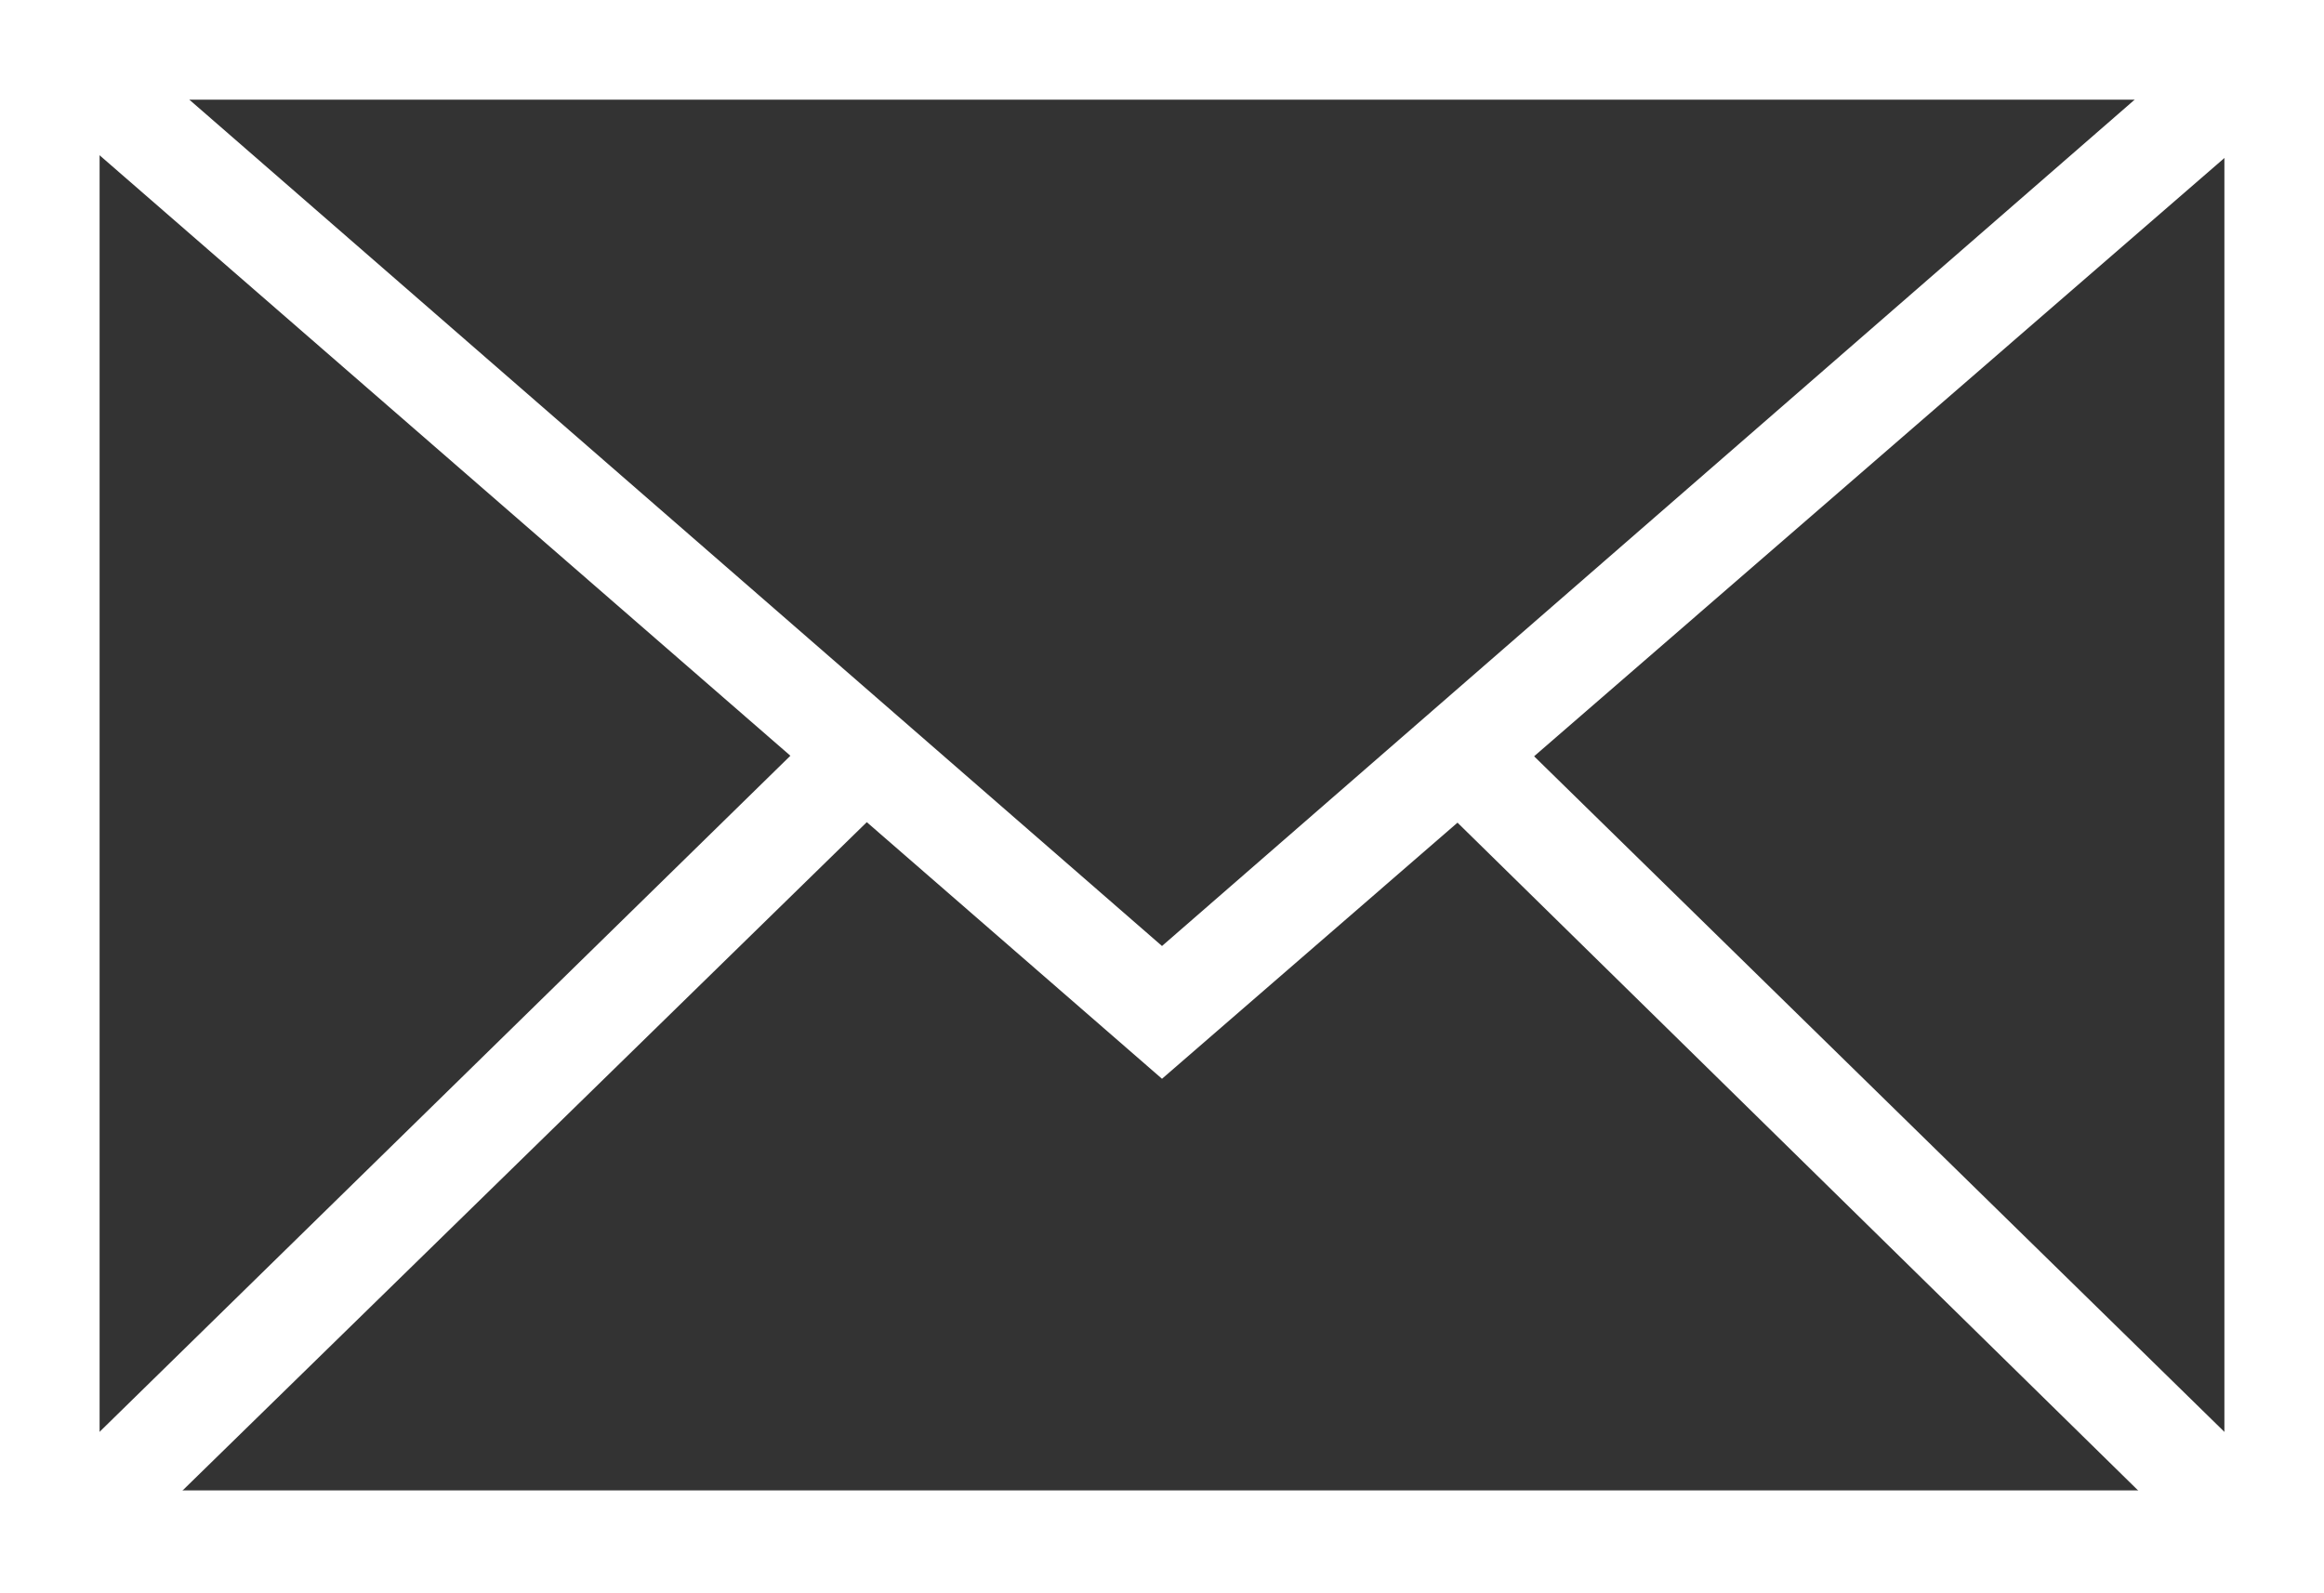
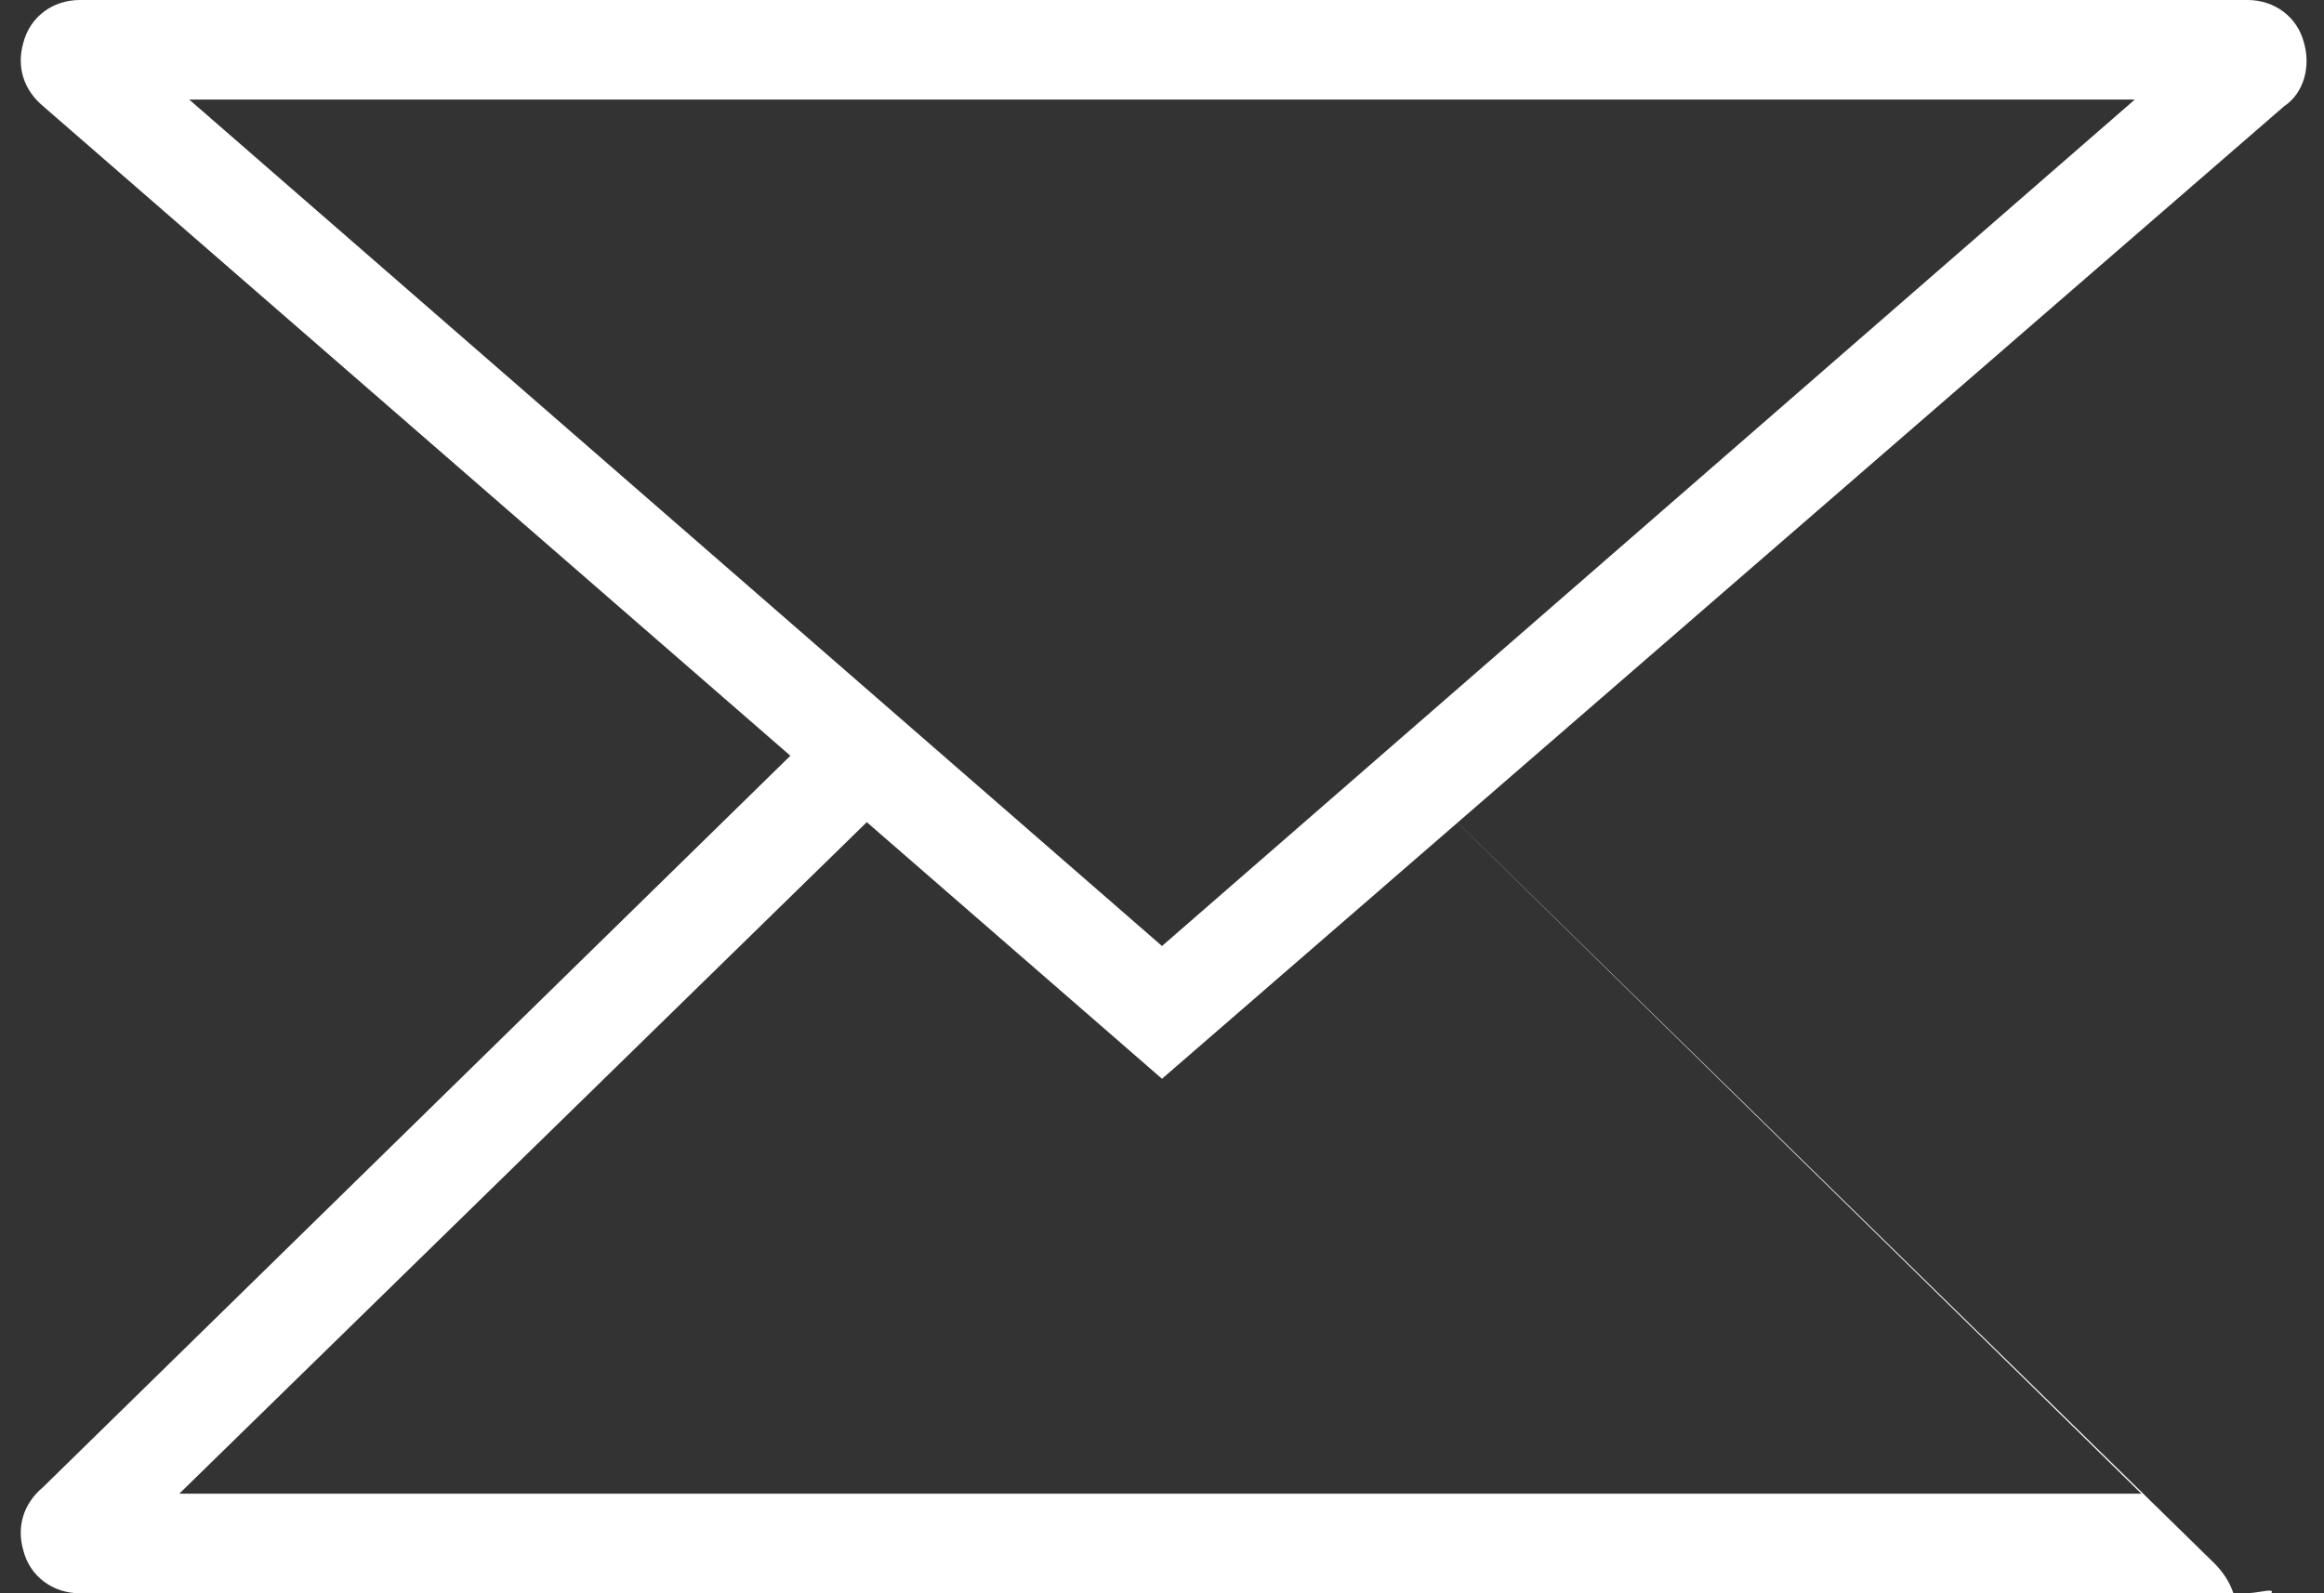
<svg xmlns="http://www.w3.org/2000/svg" version="1.1" id="レイヤー_1" x="0px" y="0px" viewBox="0 0 70 48" enable-background="new 0 0 70 48" xml:space="preserve">
  <rect x="0" y="0" width="70" height="48" fill="#333333" stroke="none" />
  <g>
-     <path fill="#FFFFFF" d="M70,48H0V0h70V48z M3,44.9h64V3H3V44.9z" />
-     <path fill="#FFFFFF" d="M67.6,48H2.4c-0.8,0-1.5-0.5-1.7-1.3c-0.2-0.7,0-1.4,0.6-1.9l23.7-23.2l2.1,2.2L5.4,45h59.1L43,23.9   l2.1-2.2l23.7,23.2c0.5,0.5,0.8,1.2,0.6,1.9C69.1,47.5,68.4,48,67.6,48z" />
+     <path fill="#FFFFFF" d="M67.6,48H2.4c-0.8,0-1.5-0.5-1.7-1.3c-0.2-0.7,0-1.4,0.6-1.9l23.7-23.2l2.1,2.2L5.4,45h59.1L43,23.9   l23.7,23.2c0.5,0.5,0.8,1.2,0.6,1.9C69.1,47.5,68.4,48,67.6,48z" />
    <path fill="#FFFFFF" d="M35,32.5L1.3,3.2C0.7,2.7,0.5,2,0.7,1.3C0.9,0.5,1.6,0,2.4,0h65.3c0.8,0,1.5,0.5,1.7,1.3   c0.2,0.7,0,1.5-0.6,1.9L35,32.5z M5.7,3L35,28.5L64.3,3H5.7z" />
  </g>
</svg>